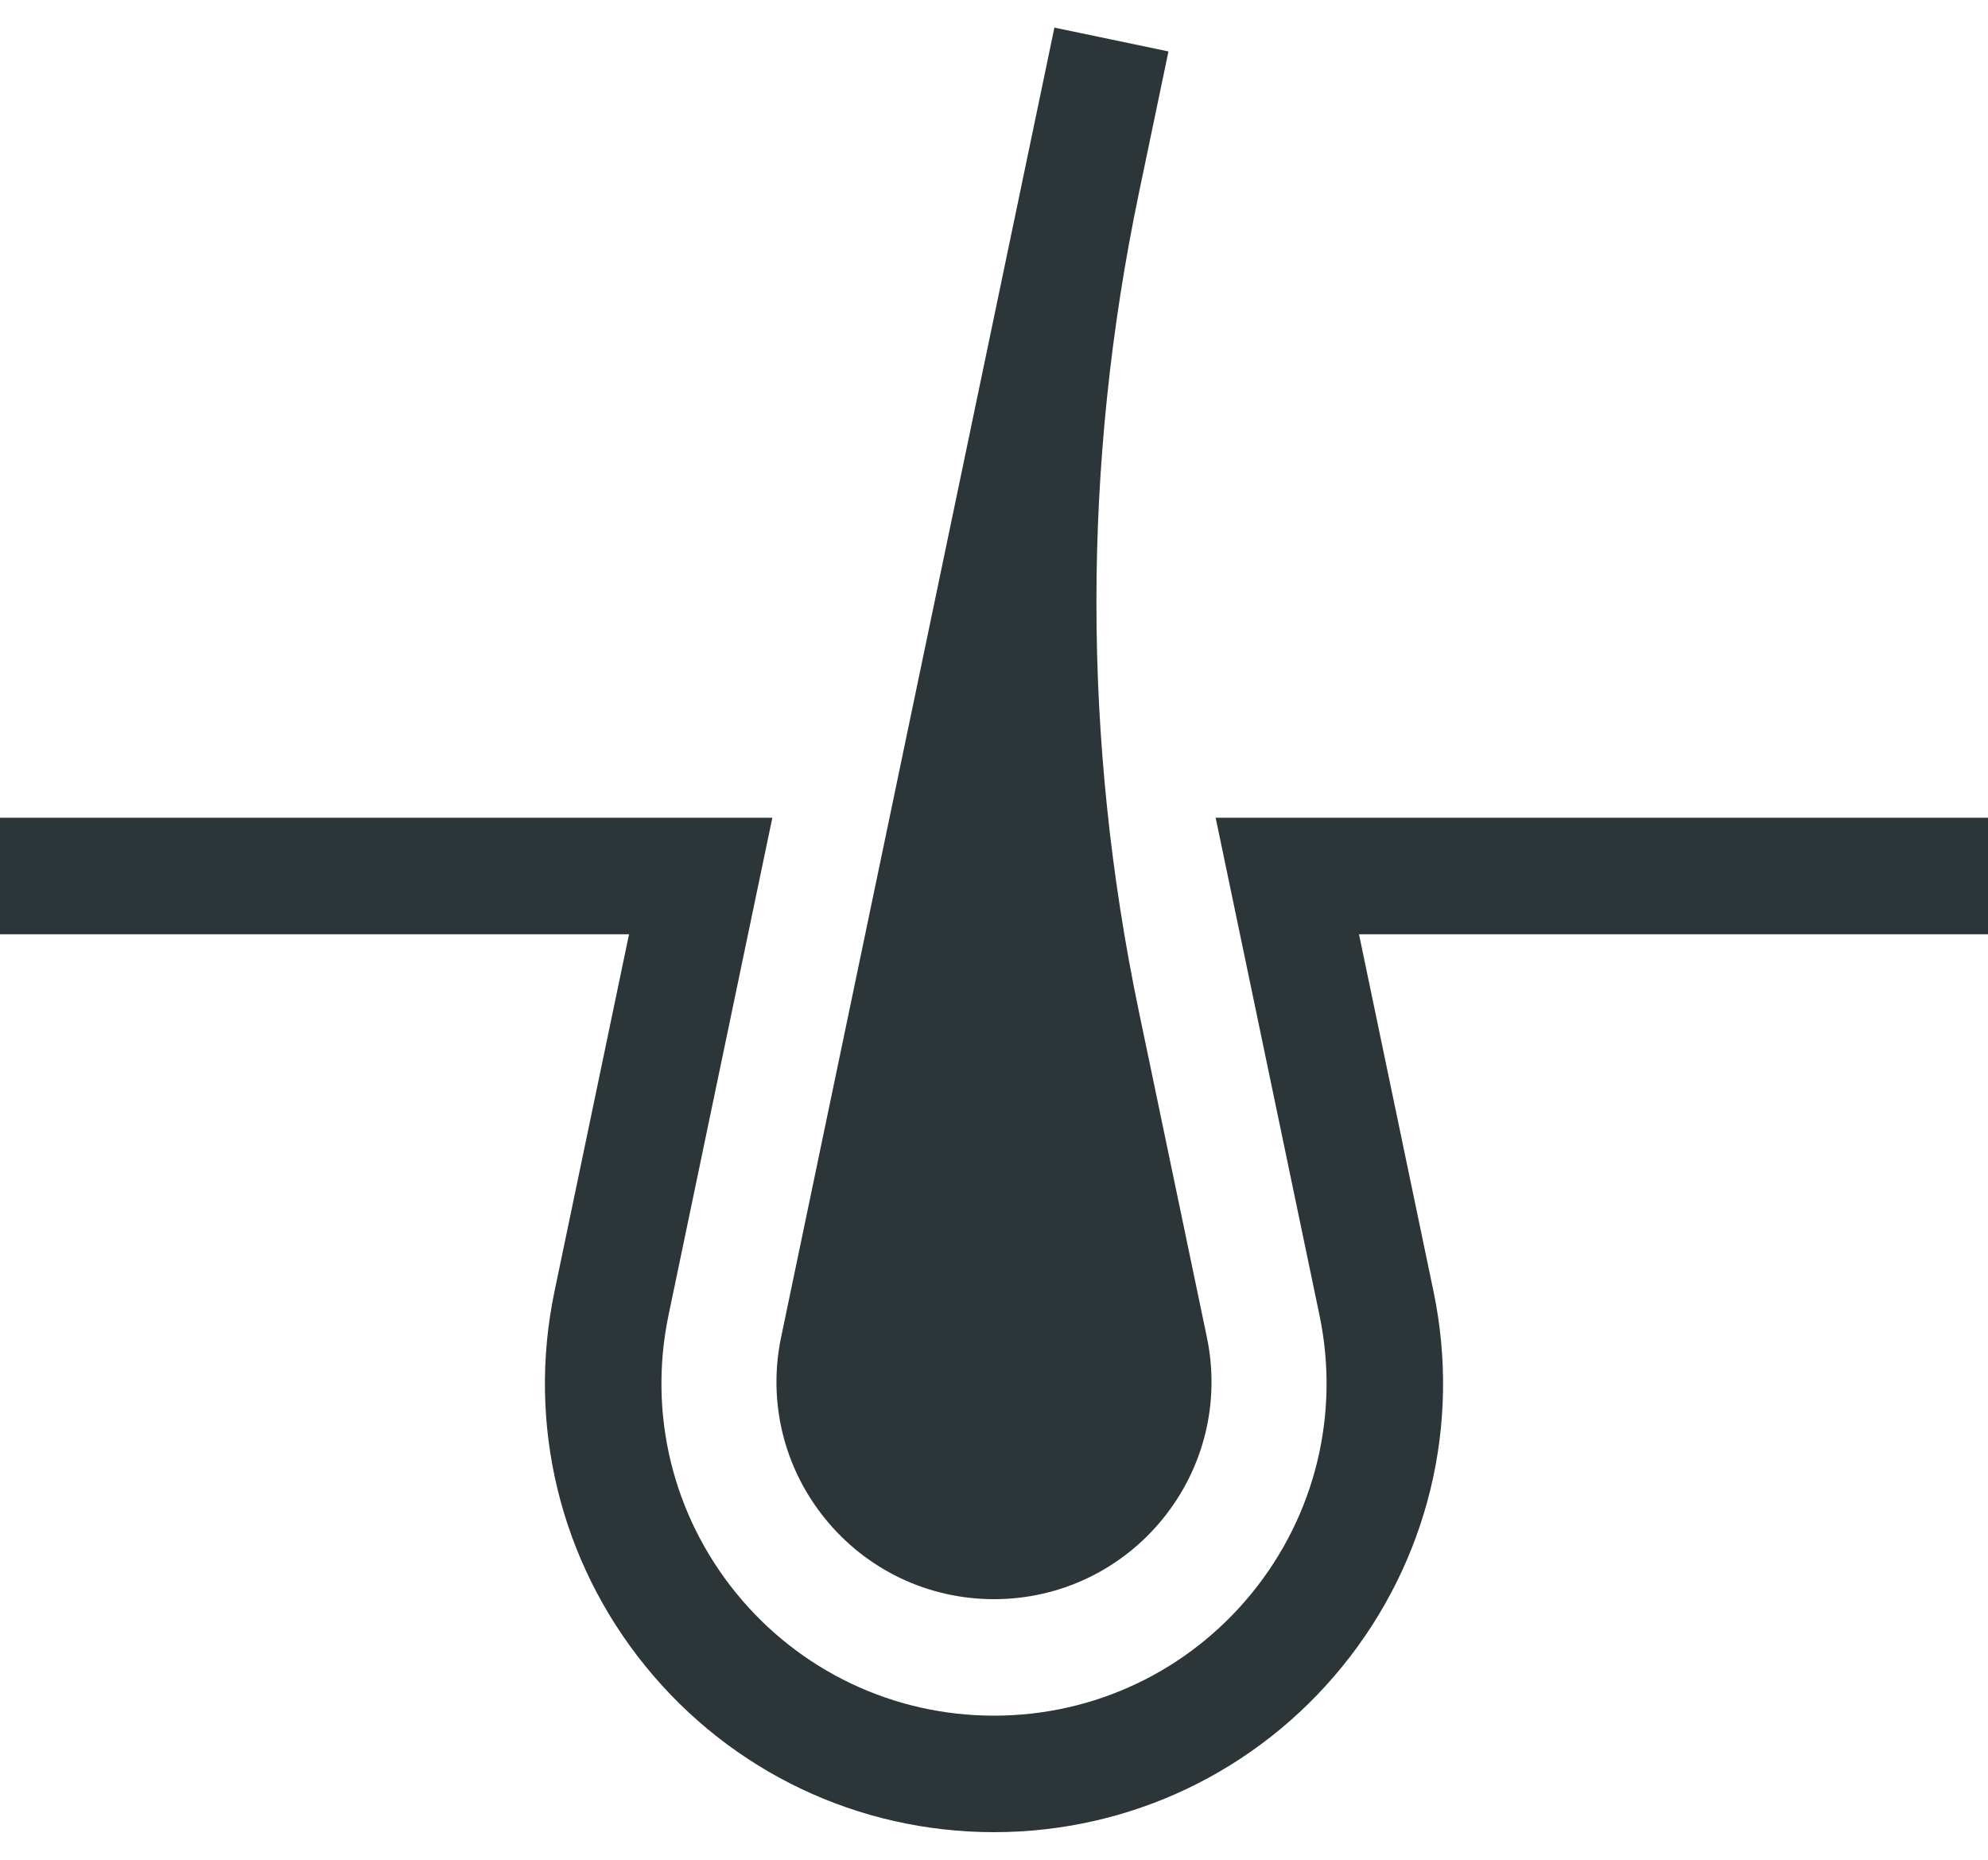
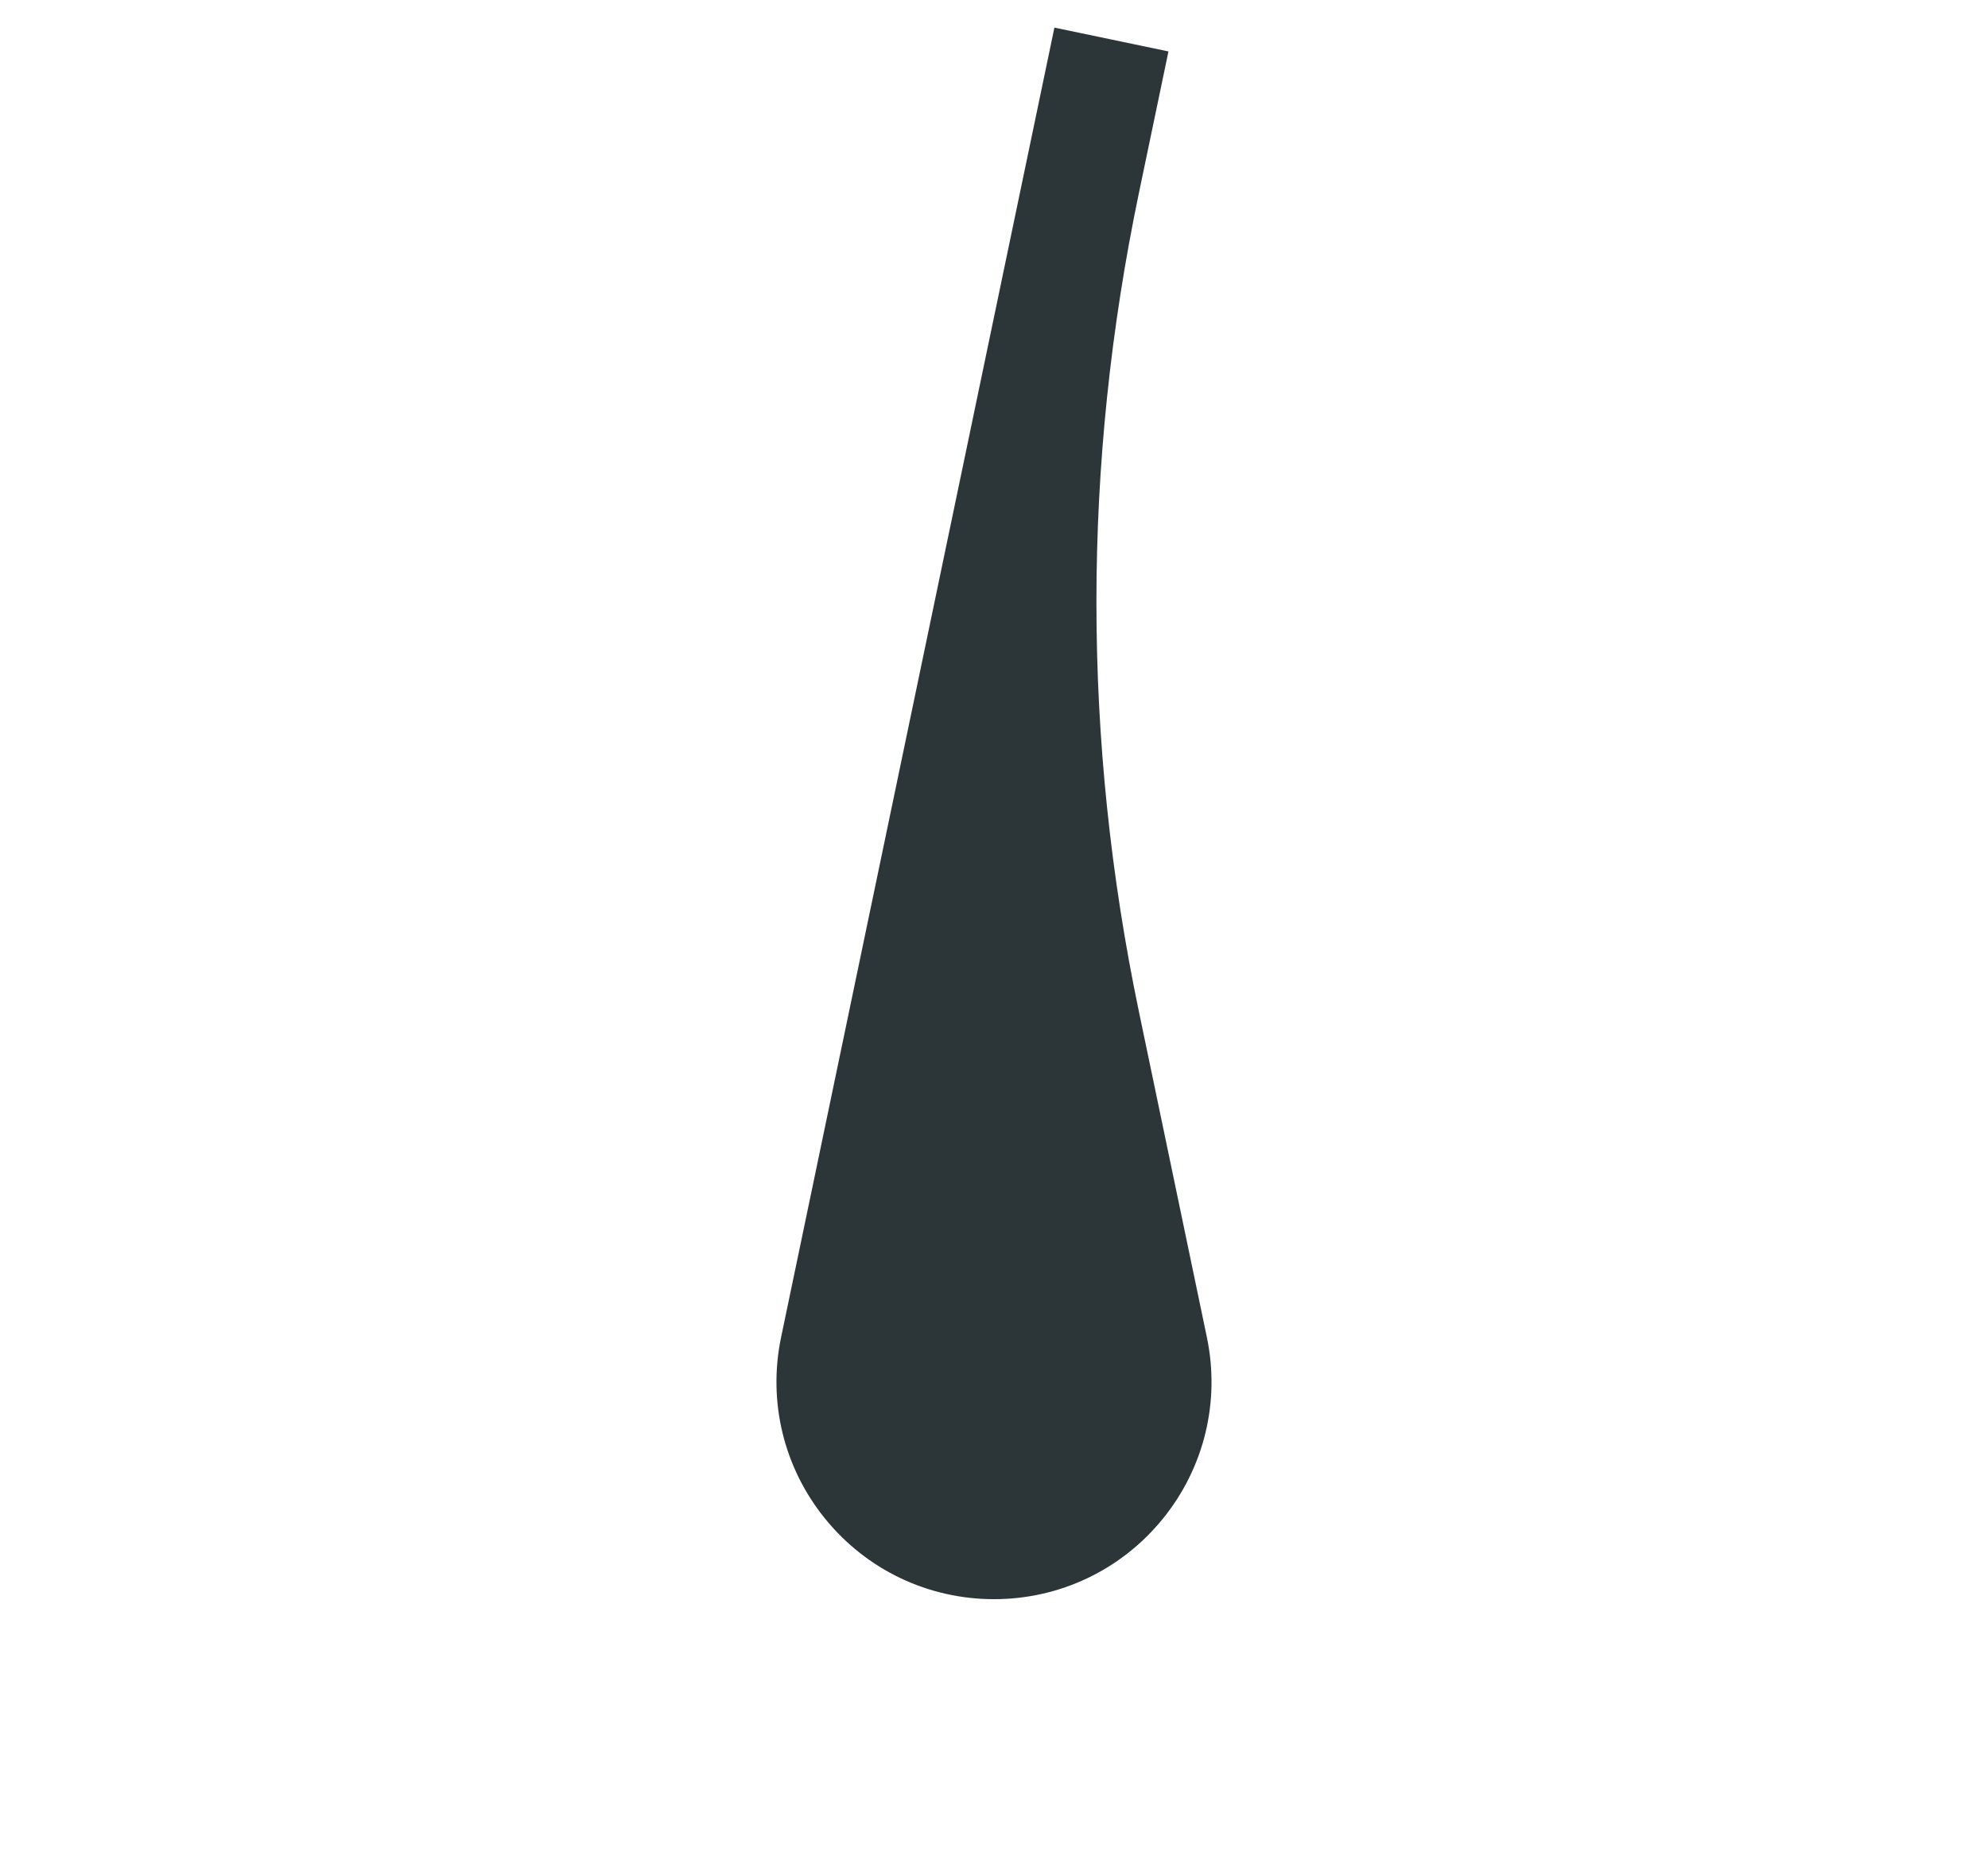
<svg xmlns="http://www.w3.org/2000/svg" width="62" height="58" viewBox="0 0 62 58" fill="none">
-   <path d="M62 25.503H37.913L41.151 41.018C41.791 44.087 41.025 47.243 39.047 49.677C37.069 52.11 34.136 53.506 31 53.506C27.864 53.506 24.931 52.11 22.953 49.677C20.976 47.243 20.209 44.087 20.849 41.018L24.087 25.503H0V29.136H19.618L17.293 40.275C16.428 44.42 17.463 48.682 20.134 51.968C22.805 55.254 26.766 57.139 31 57.139C35.234 57.139 39.195 55.254 41.866 51.968C44.537 48.682 45.572 44.421 44.707 40.275L42.383 29.136H62V25.503Z" fill="#2C3537" />
  <path d="M31 49.873C33.051 49.873 34.969 48.96 36.263 47.368C37.556 45.777 38.058 43.713 37.639 41.705L35.521 31.557C33.752 23.082 33.752 14.487 35.521 6.011L36.441 1.604L32.884 0.861L24.36 41.705C23.941 43.713 24.443 45.777 25.737 47.368C27.03 48.96 28.949 49.873 31 49.873Z" fill="#2C3537" />
</svg>